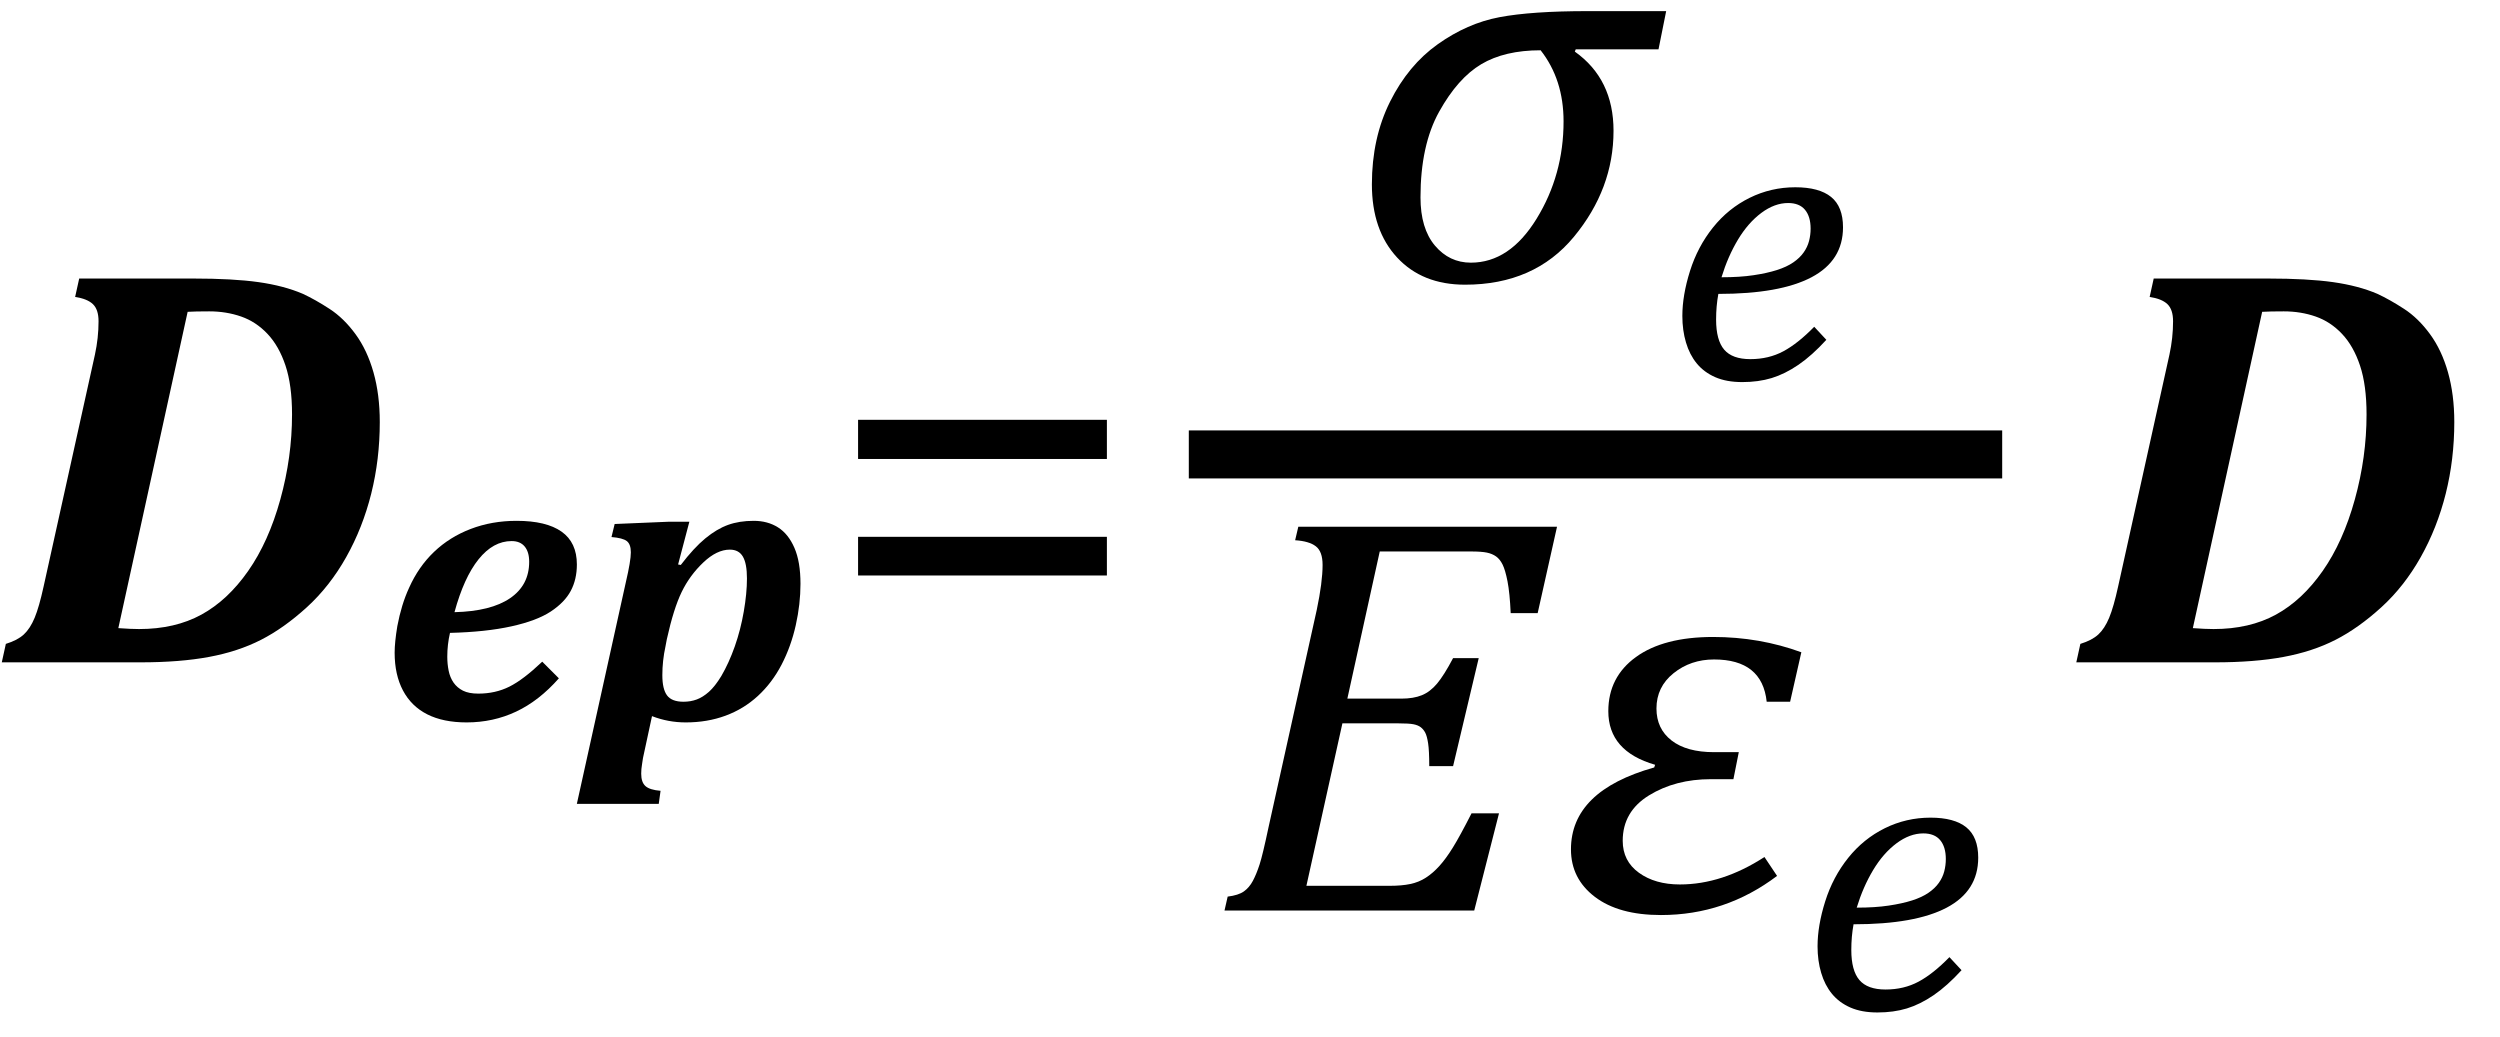
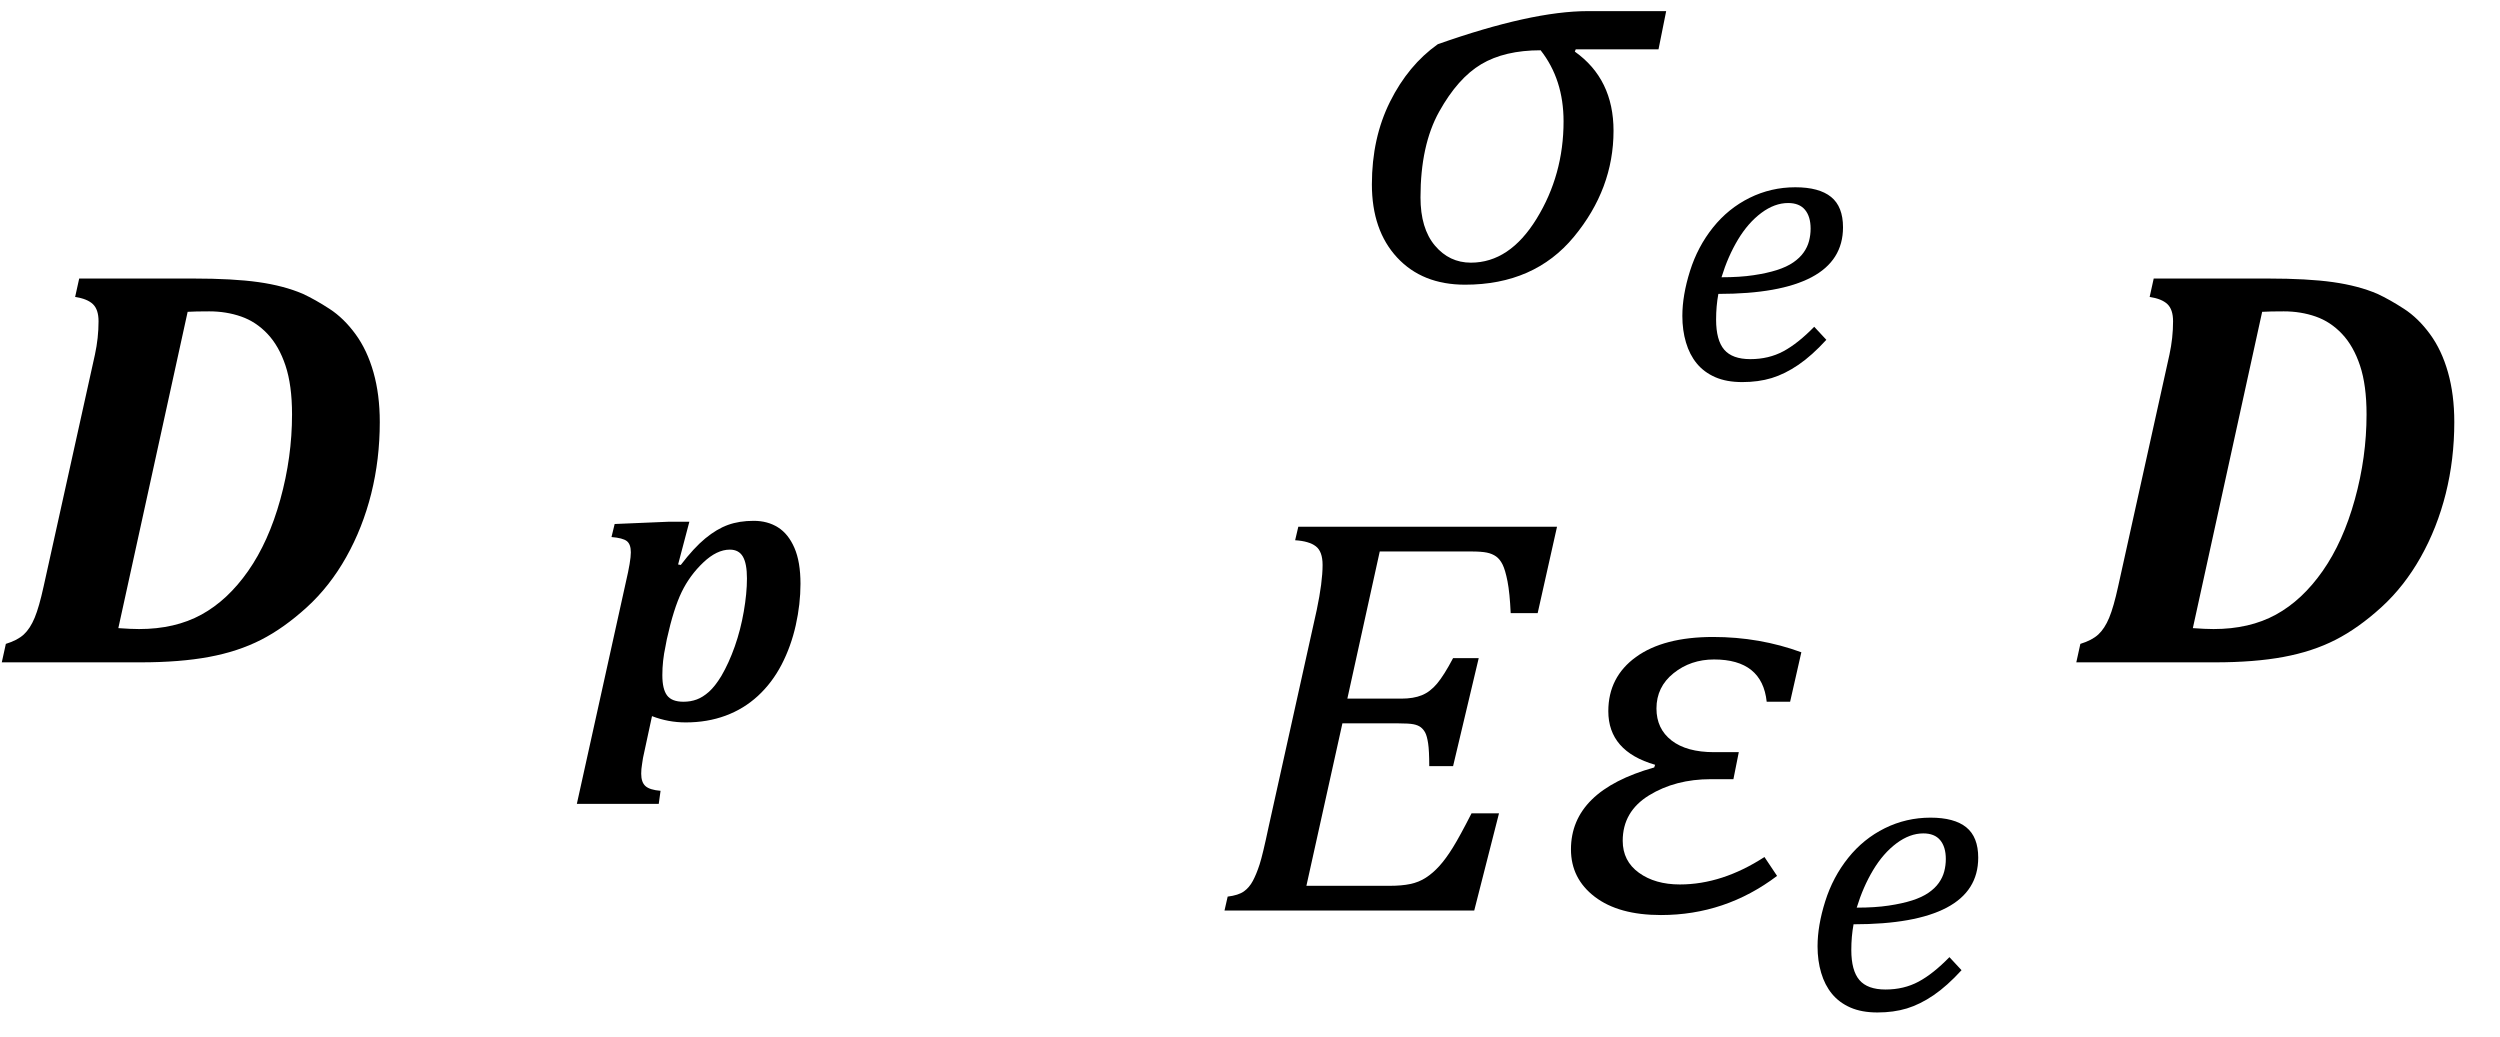
<svg xmlns="http://www.w3.org/2000/svg" stroke-dasharray="none" shape-rendering="auto" font-family="'Dialog'" width="86.813" text-rendering="auto" fill-opacity="1" contentScriptType="text/ecmascript" color-interpolation="auto" color-rendering="auto" preserveAspectRatio="xMidYMid meet" font-size="12" fill="black" stroke="black" image-rendering="auto" stroke-miterlimit="10" zoomAndPan="magnify" version="1.0" stroke-linecap="square" stroke-linejoin="miter" contentStyleType="text/css" font-style="normal" height="36" stroke-width="1" stroke-dashoffset="0" font-weight="normal" stroke-opacity="1" y="-13">
  <defs id="genericDefs" />
  <g>
    <g text-rendering="optimizeLegibility" transform="translate(0,23)" color-rendering="optimizeQuality" color-interpolation="linearRGB" image-rendering="optimizeQuality">
      <path d="M0.062 0 L0.203 -0.641 Q0.609 -0.766 0.828 -0.969 Q1.047 -1.172 1.203 -1.547 Q1.359 -1.922 1.516 -2.641 L3.297 -10.688 Q3.422 -11.266 3.422 -11.844 Q3.422 -12.25 3.227 -12.438 Q3.031 -12.625 2.609 -12.688 L2.75 -13.328 L6.703 -13.328 Q8.094 -13.328 8.977 -13.203 Q9.859 -13.078 10.516 -12.797 Q10.953 -12.594 11.445 -12.273 Q11.938 -11.953 12.344 -11.398 Q12.75 -10.844 12.969 -10.07 Q13.188 -9.297 13.188 -8.344 Q13.188 -7.047 12.891 -5.859 Q12.594 -4.672 12.023 -3.656 Q11.453 -2.641 10.656 -1.914 Q9.859 -1.188 9.062 -0.781 Q8.266 -0.375 7.258 -0.188 Q6.25 0 4.875 0 L0.062 0 ZM4.109 -1.188 Q4.547 -1.156 4.828 -1.156 Q6.078 -1.156 6.992 -1.656 Q7.906 -2.156 8.617 -3.172 Q9.328 -4.188 9.734 -5.656 Q10.141 -7.125 10.141 -8.609 Q10.141 -9.625 9.914 -10.305 Q9.688 -10.984 9.289 -11.406 Q8.891 -11.828 8.375 -12.008 Q7.859 -12.188 7.266 -12.188 Q6.781 -12.188 6.516 -12.172 L4.109 -1.188 Z" stroke="none" />
    </g>
    <g text-rendering="optimizeLegibility" transform="translate(13.188,24.977)" color-rendering="optimizeQuality" color-interpolation="linearRGB" image-rendering="optimizeQuality">
-       <path d="M6.219 -1.422 Q5.531 -0.641 4.734 -0.266 Q3.938 0.109 3.016 0.109 Q2.203 0.109 1.648 -0.172 Q1.094 -0.453 0.805 -1 Q0.516 -1.547 0.516 -2.312 Q0.516 -2.672 0.609 -3.234 Q0.75 -3.984 1.016 -4.562 Q1.344 -5.297 1.883 -5.812 Q2.422 -6.328 3.156 -6.609 Q3.891 -6.891 4.75 -6.891 Q5.781 -6.891 6.312 -6.516 Q6.844 -6.141 6.844 -5.375 Q6.844 -4.859 6.633 -4.461 Q6.422 -4.062 5.938 -3.742 Q5.453 -3.422 4.57 -3.227 Q3.688 -3.031 2.438 -3 Q2.344 -2.594 2.344 -2.172 Q2.344 -1.922 2.391 -1.688 Q2.438 -1.453 2.562 -1.273 Q2.688 -1.094 2.891 -0.992 Q3.094 -0.891 3.422 -0.891 Q4.016 -0.891 4.5 -1.133 Q4.984 -1.375 5.641 -2 L6.219 -1.422 ZM2.594 -3.719 Q3.859 -3.75 4.523 -4.203 Q5.188 -4.656 5.188 -5.469 Q5.188 -5.812 5.031 -6 Q4.875 -6.188 4.578 -6.188 Q3.938 -6.188 3.43 -5.555 Q2.922 -4.922 2.594 -3.719 Z" stroke="none" />
-     </g>
+       </g>
    <g text-rendering="optimizeLegibility" transform="translate(20.25,24.977)" color-rendering="optimizeQuality" color-interpolation="linearRGB" image-rendering="optimizeQuality">
      <path d="M1.484 -4.766 Q1.656 -5.5 1.656 -5.797 Q1.656 -6.078 1.516 -6.188 Q1.375 -6.297 0.984 -6.328 L1.094 -6.781 L2.953 -6.859 L3.688 -6.859 L3.297 -5.375 L3.391 -5.359 Q3.844 -5.953 4.242 -6.281 Q4.641 -6.609 5.031 -6.75 Q5.422 -6.891 5.922 -6.891 Q6.406 -6.891 6.766 -6.664 Q7.125 -6.438 7.336 -5.953 Q7.547 -5.469 7.547 -4.703 Q7.547 -4 7.383 -3.266 Q7.219 -2.531 6.891 -1.898 Q6.562 -1.266 6.07 -0.812 Q5.578 -0.359 4.945 -0.125 Q4.312 0.109 3.562 0.109 Q2.953 0.109 2.391 -0.109 L2.078 1.344 Q2.062 1.453 2.047 1.547 Q2.031 1.641 2.023 1.727 Q2.016 1.812 2.016 1.891 Q2.016 2.188 2.164 2.32 Q2.312 2.453 2.688 2.484 L2.625 2.938 L-0.219 2.938 L1.484 -4.766 ZM2.859 -2.531 Q2.75 -2.031 2.75 -1.531 Q2.75 -1.047 2.914 -0.828 Q3.078 -0.609 3.484 -0.609 Q3.734 -0.609 3.945 -0.688 Q4.156 -0.766 4.367 -0.953 Q4.578 -1.141 4.797 -1.5 Q5.062 -1.953 5.266 -2.531 Q5.469 -3.109 5.578 -3.742 Q5.688 -4.375 5.688 -4.891 Q5.688 -5.406 5.547 -5.648 Q5.406 -5.891 5.094 -5.891 Q4.641 -5.891 4.172 -5.445 Q3.703 -5 3.422 -4.422 Q3.141 -3.844 2.906 -2.781 L2.859 -2.531 Z" stroke="none" />
    </g>
    <g text-rendering="optimizeLegibility" transform="translate(28.578,23)" color-rendering="optimizeQuality" color-interpolation="linearRGB" image-rendering="optimizeQuality">
-       <path d="M1.219 -7.062 L1.219 -8.422 L9.859 -8.422 L9.859 -7.062 L1.219 -7.062 ZM1.219 -3.016 L1.219 -4.359 L9.859 -4.359 L9.859 -3.016 L1.219 -3.016 Z" stroke="none" />
-     </g>
+       </g>
    <g text-rendering="optimizeLegibility" stroke-width="1.667" color-interpolation="linearRGB" color-rendering="optimizeQuality" image-rendering="optimizeQuality">
-       <line y2="15.78" fill="none" x1="42.115" x2="68.693" y1="15.78" />
-       <path d="M10.781 -8.016 L7.906 -8.016 L7.875 -7.938 Q9.219 -6.984 9.219 -5.188 Q9.219 -3.172 7.844 -1.508 Q6.469 0.156 4.062 0.156 Q2.578 0.156 1.703 -0.789 Q0.828 -1.734 0.828 -3.328 Q0.828 -4.938 1.461 -6.203 Q2.094 -7.469 3.117 -8.195 Q4.141 -8.922 5.258 -9.133 Q6.375 -9.344 8.328 -9.344 L11.047 -9.344 L10.781 -8.016 ZM6.688 -7.984 Q5.438 -7.984 4.625 -7.5 Q3.812 -7.016 3.164 -5.852 Q2.516 -4.688 2.516 -2.875 Q2.516 -1.797 3.016 -1.203 Q3.516 -0.609 4.266 -0.609 Q5.609 -0.609 6.547 -2.133 Q7.484 -3.656 7.484 -5.516 Q7.484 -6.969 6.688 -7.984 Z" stroke-width="1" transform="translate(46.811,9.73)" stroke="none" />
+       <path d="M10.781 -8.016 L7.906 -8.016 L7.875 -7.938 Q9.219 -6.984 9.219 -5.188 Q9.219 -3.172 7.844 -1.508 Q6.469 0.156 4.062 0.156 Q2.578 0.156 1.703 -0.789 Q0.828 -1.734 0.828 -3.328 Q0.828 -4.938 1.461 -6.203 Q2.094 -7.469 3.117 -8.195 Q6.375 -9.344 8.328 -9.344 L11.047 -9.344 L10.781 -8.016 ZM6.688 -7.984 Q5.438 -7.984 4.625 -7.5 Q3.812 -7.016 3.164 -5.852 Q2.516 -4.688 2.516 -2.875 Q2.516 -1.797 3.016 -1.203 Q3.516 -0.609 4.266 -0.609 Q5.609 -0.609 6.547 -2.133 Q7.484 -3.656 7.484 -5.516 Q7.484 -6.969 6.688 -7.984 Z" stroke-width="1" transform="translate(46.811,9.73)" stroke="none" />
    </g>
    <g text-rendering="optimizeLegibility" transform="translate(57.858,13.159)" color-rendering="optimizeQuality" color-interpolation="linearRGB" image-rendering="optimizeQuality">
      <path d="M5.562 -1.359 Q5.062 -0.812 4.594 -0.492 Q4.125 -0.172 3.664 -0.031 Q3.203 0.109 2.641 0.109 Q2.094 0.109 1.703 -0.062 Q1.312 -0.234 1.062 -0.539 Q0.812 -0.844 0.688 -1.266 Q0.562 -1.688 0.562 -2.188 Q0.562 -2.906 0.828 -3.75 Q1.094 -4.594 1.625 -5.258 Q2.156 -5.922 2.898 -6.289 Q3.641 -6.656 4.484 -6.656 Q5.312 -6.656 5.727 -6.32 Q6.141 -5.984 6.141 -5.266 Q6.141 -4.109 5.047 -3.531 Q3.953 -2.953 1.812 -2.953 Q1.734 -2.531 1.734 -2.062 Q1.734 -1.344 2.016 -1.016 Q2.297 -0.688 2.922 -0.688 Q3.562 -0.688 4.07 -0.961 Q4.578 -1.234 5.141 -1.812 L5.562 -1.359 ZM1.922 -3.531 Q2.562 -3.531 3.031 -3.602 Q3.5 -3.672 3.844 -3.781 Q4.188 -3.891 4.414 -4.047 Q4.641 -4.203 4.773 -4.391 Q4.906 -4.578 4.961 -4.789 Q5.016 -5 5.016 -5.219 Q5.016 -5.641 4.82 -5.875 Q4.625 -6.109 4.234 -6.109 Q3.766 -6.109 3.305 -5.766 Q2.844 -5.422 2.492 -4.836 Q2.141 -4.25 1.922 -3.531 Z" stroke="none" />
    </g>
    <g text-rendering="optimizeLegibility" transform="translate(42.115,31.619)" color-rendering="optimizeQuality" color-interpolation="linearRGB" image-rendering="optimizeQuality">
      <path d="M11.953 -13.328 L11.281 -10.328 L10.344 -10.328 Q10.312 -11.031 10.234 -11.43 Q10.156 -11.828 10.062 -12.016 Q9.969 -12.203 9.836 -12.297 Q9.703 -12.391 9.516 -12.43 Q9.328 -12.469 8.969 -12.469 L5.797 -12.469 L4.672 -7.359 L6.547 -7.359 Q6.969 -7.359 7.258 -7.477 Q7.547 -7.594 7.789 -7.883 Q8.031 -8.172 8.344 -8.766 L9.234 -8.766 L8.344 -5.016 L7.516 -5.016 Q7.516 -5.547 7.477 -5.805 Q7.438 -6.062 7.375 -6.18 Q7.312 -6.297 7.219 -6.367 Q7.125 -6.438 6.969 -6.469 Q6.812 -6.5 6.453 -6.5 L4.5 -6.5 L3.25 -0.859 L6.141 -0.859 Q6.562 -0.859 6.859 -0.922 Q7.156 -0.984 7.398 -1.141 Q7.641 -1.297 7.867 -1.547 Q8.094 -1.797 8.336 -2.188 Q8.578 -2.578 8.984 -3.375 L9.938 -3.375 L9.078 0 L0.406 0 L0.516 -0.484 Q0.891 -0.531 1.078 -0.664 Q1.266 -0.797 1.391 -1.031 Q1.516 -1.266 1.625 -1.602 Q1.734 -1.938 1.938 -2.906 L3.609 -10.438 Q3.812 -11.406 3.812 -12 Q3.812 -12.469 3.578 -12.648 Q3.344 -12.828 2.859 -12.859 L2.969 -13.328 L11.953 -13.328 Z" stroke="none" />
    </g>
    <g text-rendering="optimizeLegibility" transform="translate(54.068,31.619)" color-rendering="optimizeQuality" color-interpolation="linearRGB" image-rendering="optimizeQuality">
      <path d="M8.094 -7.25 L7.281 -7.25 Q7.125 -8.719 5.453 -8.719 Q4.641 -8.719 4.047 -8.242 Q3.453 -7.766 3.453 -7.016 Q3.453 -6.312 3.977 -5.906 Q4.5 -5.5 5.453 -5.5 L6.312 -5.5 L6.125 -4.562 L5.344 -4.562 Q4.109 -4.562 3.195 -4 Q2.281 -3.438 2.281 -2.422 Q2.281 -1.719 2.844 -1.312 Q3.406 -0.906 4.266 -0.906 Q5.734 -0.906 7.203 -1.859 L7.641 -1.203 Q5.844 0.156 3.609 0.156 Q2.141 0.156 1.312 -0.477 Q0.484 -1.109 0.484 -2.125 Q0.484 -4.156 3.375 -4.969 L3.406 -5.062 Q1.781 -5.531 1.781 -6.922 Q1.781 -8.109 2.742 -8.805 Q3.703 -9.5 5.422 -9.5 Q7.031 -9.5 8.484 -8.969 L8.094 -7.25 Z" stroke="none" />
    </g>
    <g text-rendering="optimizeLegibility" transform="translate(62.553,35.049)" color-rendering="optimizeQuality" color-interpolation="linearRGB" image-rendering="optimizeQuality">
      <path d="M5.562 -1.359 Q5.062 -0.812 4.594 -0.492 Q4.125 -0.172 3.664 -0.031 Q3.203 0.109 2.641 0.109 Q2.094 0.109 1.703 -0.062 Q1.312 -0.234 1.062 -0.539 Q0.812 -0.844 0.688 -1.266 Q0.562 -1.688 0.562 -2.188 Q0.562 -2.906 0.828 -3.75 Q1.094 -4.594 1.625 -5.258 Q2.156 -5.922 2.898 -6.289 Q3.641 -6.656 4.484 -6.656 Q5.312 -6.656 5.727 -6.32 Q6.141 -5.984 6.141 -5.266 Q6.141 -4.109 5.047 -3.531 Q3.953 -2.953 1.812 -2.953 Q1.734 -2.531 1.734 -2.062 Q1.734 -1.344 2.016 -1.016 Q2.297 -0.688 2.922 -0.688 Q3.562 -0.688 4.07 -0.961 Q4.578 -1.234 5.141 -1.812 L5.562 -1.359 ZM1.922 -3.531 Q2.562 -3.531 3.031 -3.602 Q3.5 -3.672 3.844 -3.781 Q4.188 -3.891 4.414 -4.047 Q4.641 -4.203 4.773 -4.391 Q4.906 -4.578 4.961 -4.789 Q5.016 -5 5.016 -5.219 Q5.016 -5.641 4.82 -5.875 Q4.625 -6.109 4.234 -6.109 Q3.766 -6.109 3.305 -5.766 Q2.844 -5.422 2.492 -4.836 Q2.141 -4.25 1.922 -3.531 Z" stroke="none" />
    </g>
    <g text-rendering="optimizeLegibility" transform="translate(72.038,23)" color-rendering="optimizeQuality" color-interpolation="linearRGB" image-rendering="optimizeQuality">
      <path d="M0.062 0 L0.203 -0.641 Q0.609 -0.766 0.828 -0.969 Q1.047 -1.172 1.203 -1.547 Q1.359 -1.922 1.516 -2.641 L3.297 -10.688 Q3.422 -11.266 3.422 -11.844 Q3.422 -12.25 3.227 -12.438 Q3.031 -12.625 2.609 -12.688 L2.75 -13.328 L6.703 -13.328 Q8.094 -13.328 8.977 -13.203 Q9.859 -13.078 10.516 -12.797 Q10.953 -12.594 11.445 -12.273 Q11.938 -11.953 12.344 -11.398 Q12.75 -10.844 12.969 -10.07 Q13.188 -9.297 13.188 -8.344 Q13.188 -7.047 12.891 -5.859 Q12.594 -4.672 12.023 -3.656 Q11.453 -2.641 10.656 -1.914 Q9.859 -1.188 9.062 -0.781 Q8.266 -0.375 7.258 -0.188 Q6.25 0 4.875 0 L0.062 0 ZM4.109 -1.188 Q4.547 -1.156 4.828 -1.156 Q6.078 -1.156 6.992 -1.656 Q7.906 -2.156 8.617 -3.172 Q9.328 -4.188 9.734 -5.656 Q10.141 -7.125 10.141 -8.609 Q10.141 -9.625 9.914 -10.305 Q9.688 -10.984 9.289 -11.406 Q8.891 -11.828 8.375 -12.008 Q7.859 -12.188 7.266 -12.188 Q6.781 -12.188 6.516 -12.172 L4.109 -1.188 Z" stroke="none" />
    </g>
  </g>
</svg>